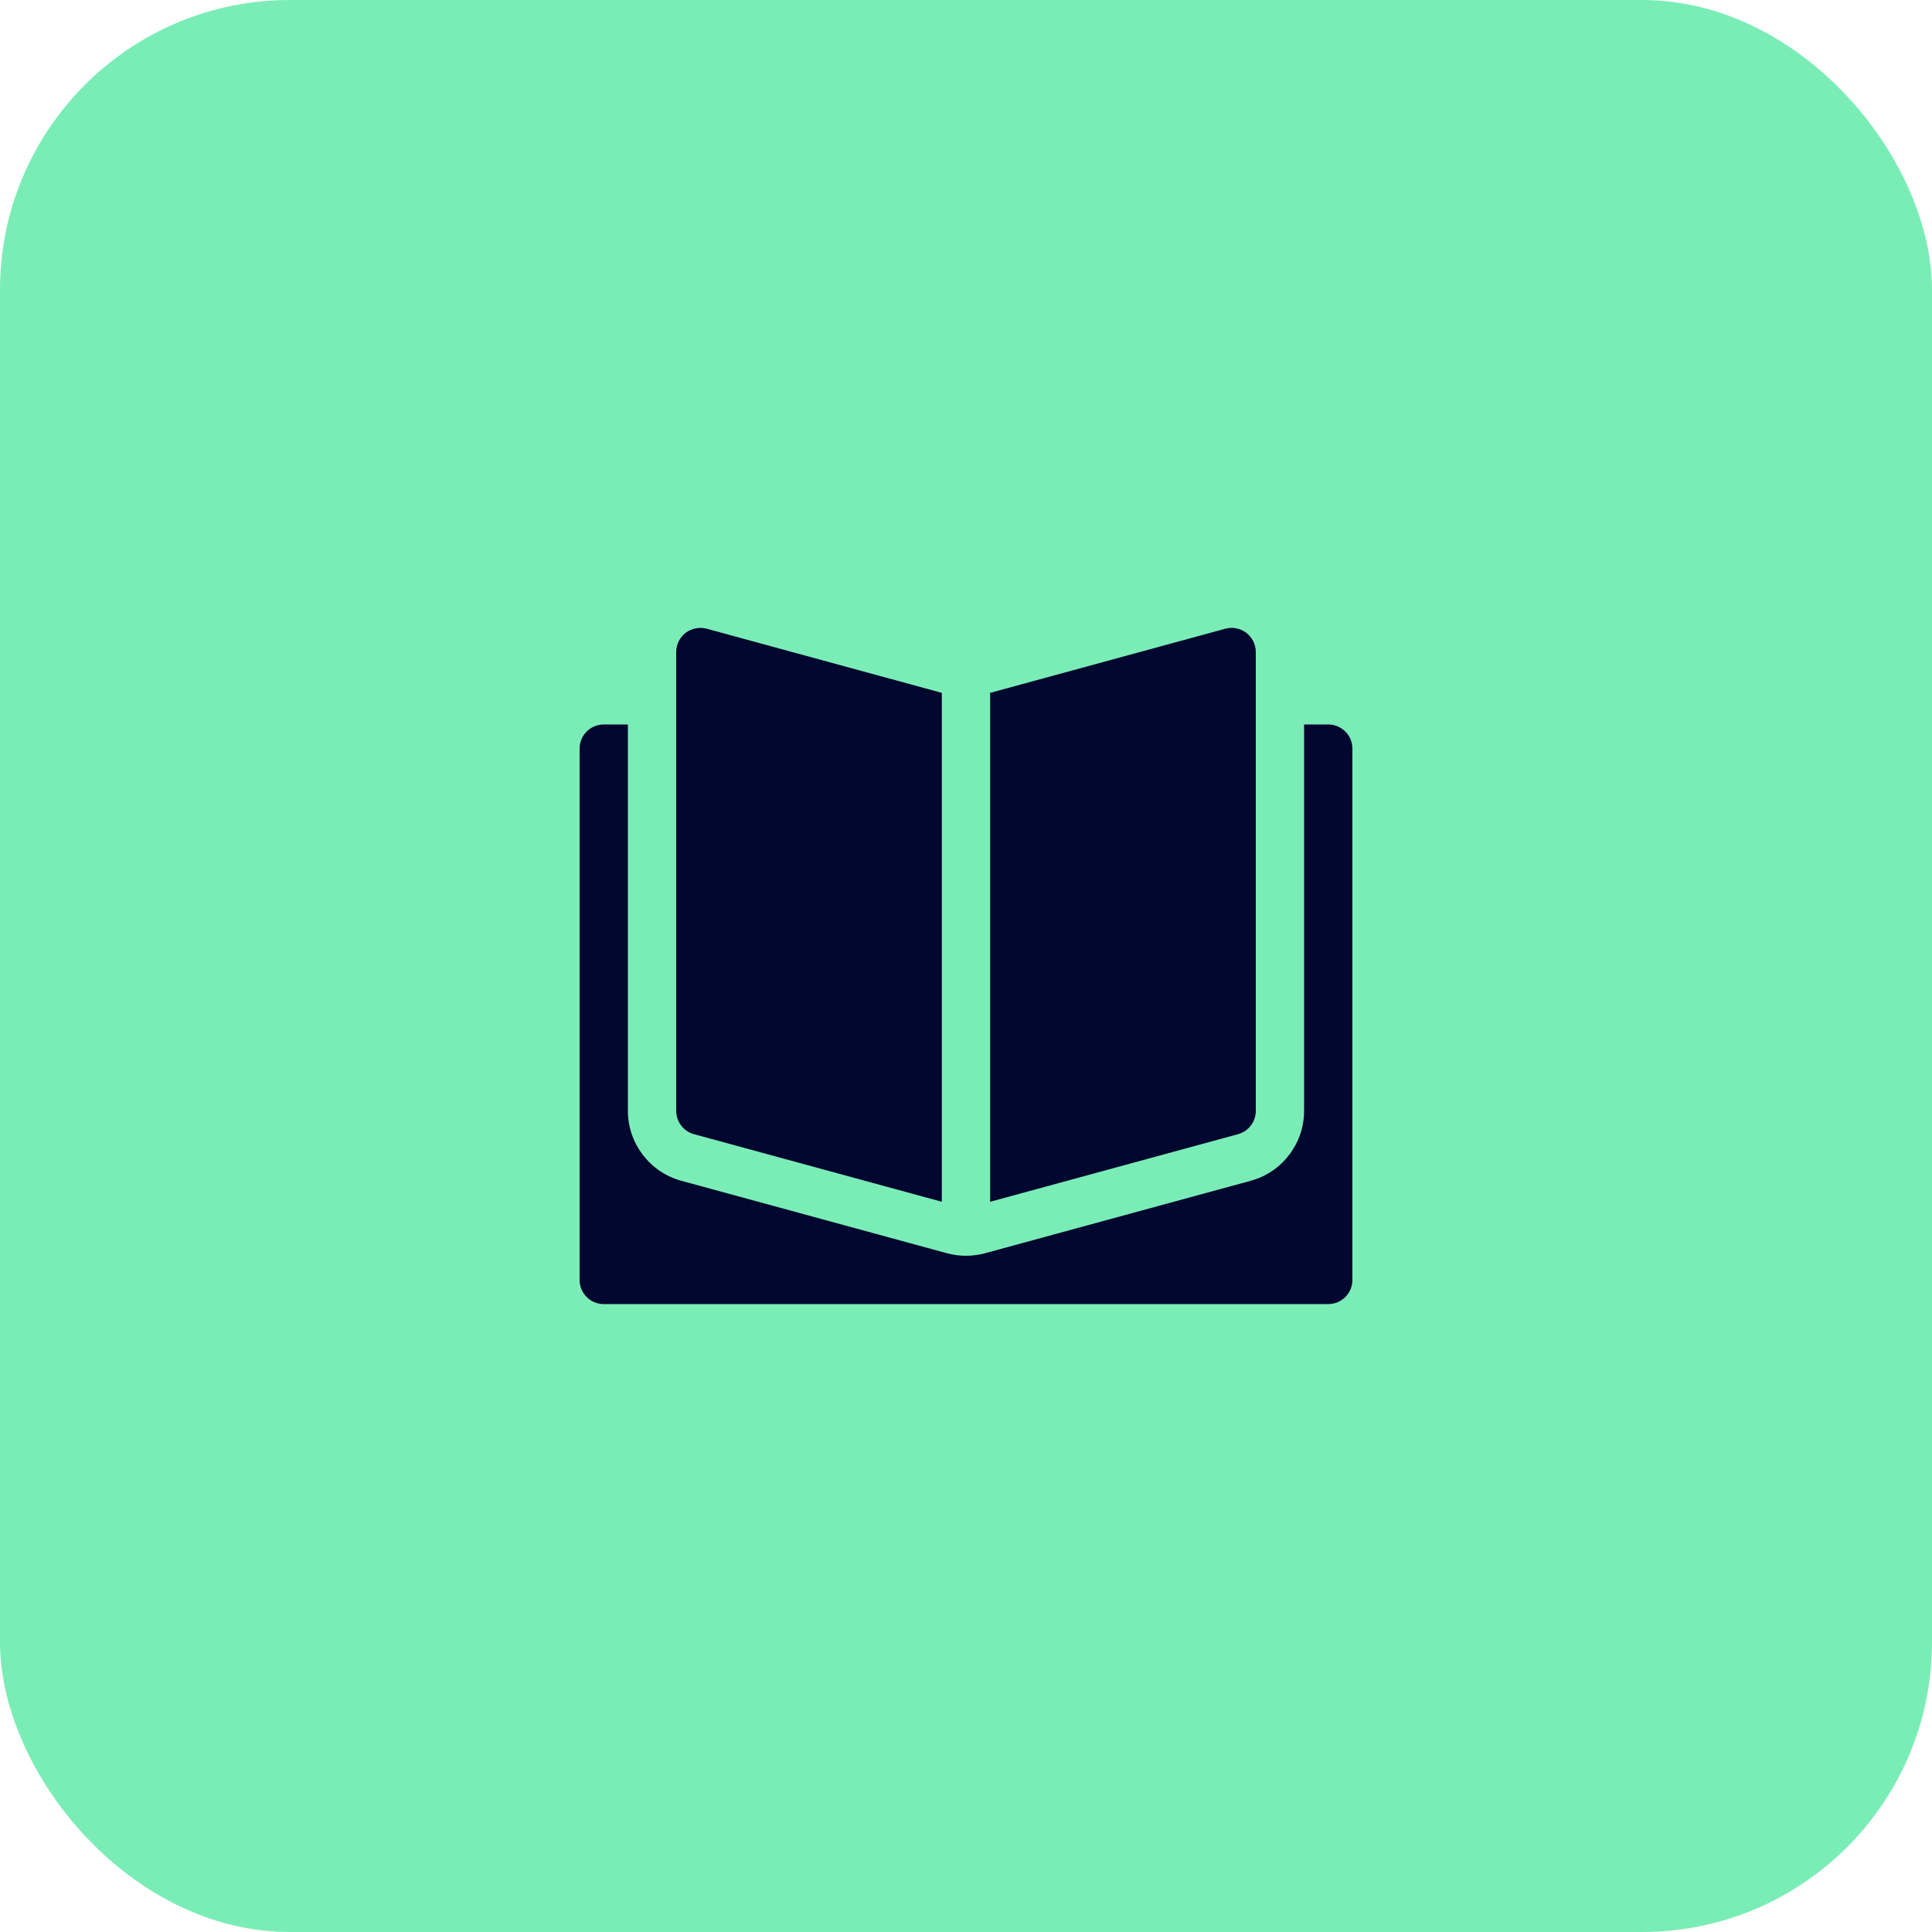
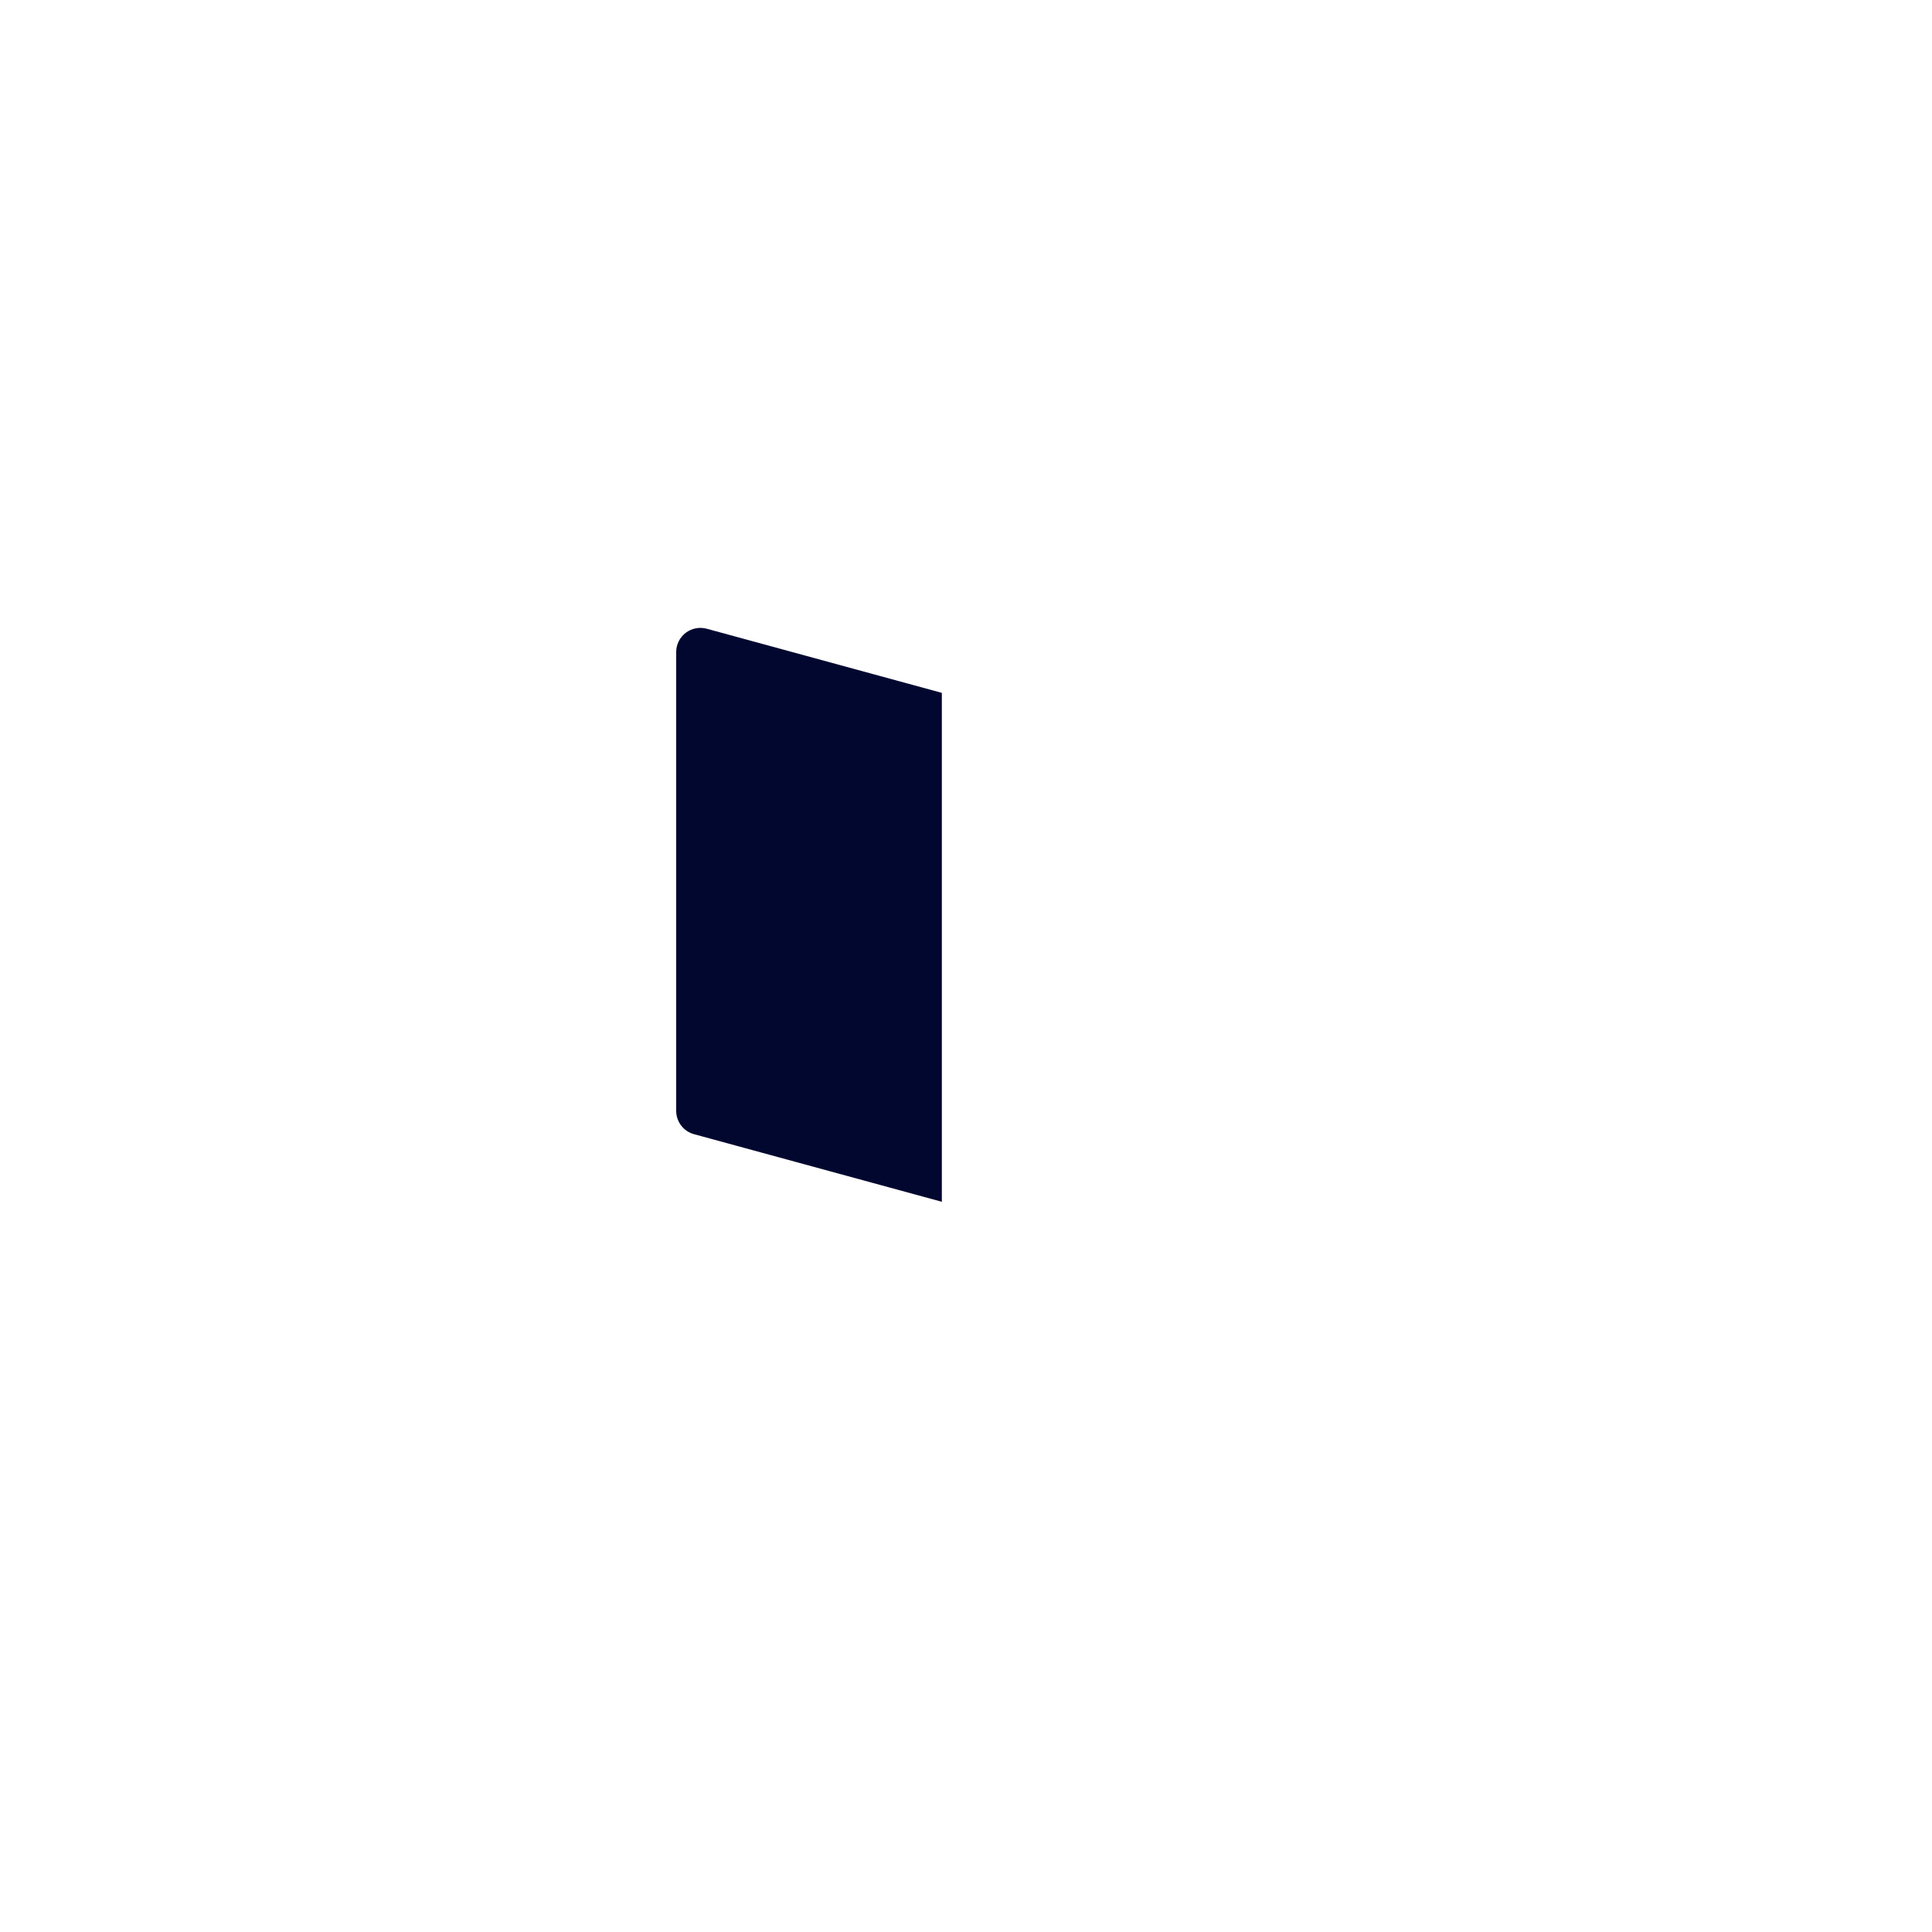
<svg xmlns="http://www.w3.org/2000/svg" width="80" height="80" viewBox="0 0 80 80" fill="none">
-   <rect width="80" height="80" rx="12" fill="#7AEDB6" />
-   <path d="M55 29.999H54V45.999C54 47.349 53.091 48.539 51.788 48.894L40.789 51.894C40.532 51.963 40.267 51.999 40 51.999C39.733 51.999 39.468 51.963 39.211 51.894L28.211 48.894C26.909 48.539 26 47.349 26 45.999V29.999H25C24.447 29.999 24 30.447 24 30.999V52.999C24 53.551 24.447 53.999 25 53.999H55C55.553 53.999 56 53.551 56 52.999V30.999C56 30.447 55.553 29.999 55 29.999Z" fill="#01072F" />
  <path d="M39 28.69L29.263 26.034C28.965 25.954 28.642 26.015 28.393 26.204C28.146 26.394 28 26.687 28 26.999V45.999C28 46.45 28.302 46.845 28.737 46.964L39 49.763V28.69Z" fill="#01072F" />
-   <path d="M51.607 26.204C51.358 26.015 51.036 25.954 50.737 26.034L41 28.69V49.763L51.263 46.964C51.698 46.845 52 46.45 52 45.999V26.999C52 26.687 51.854 26.394 51.607 26.204Z" fill="#01072F" />
</svg>